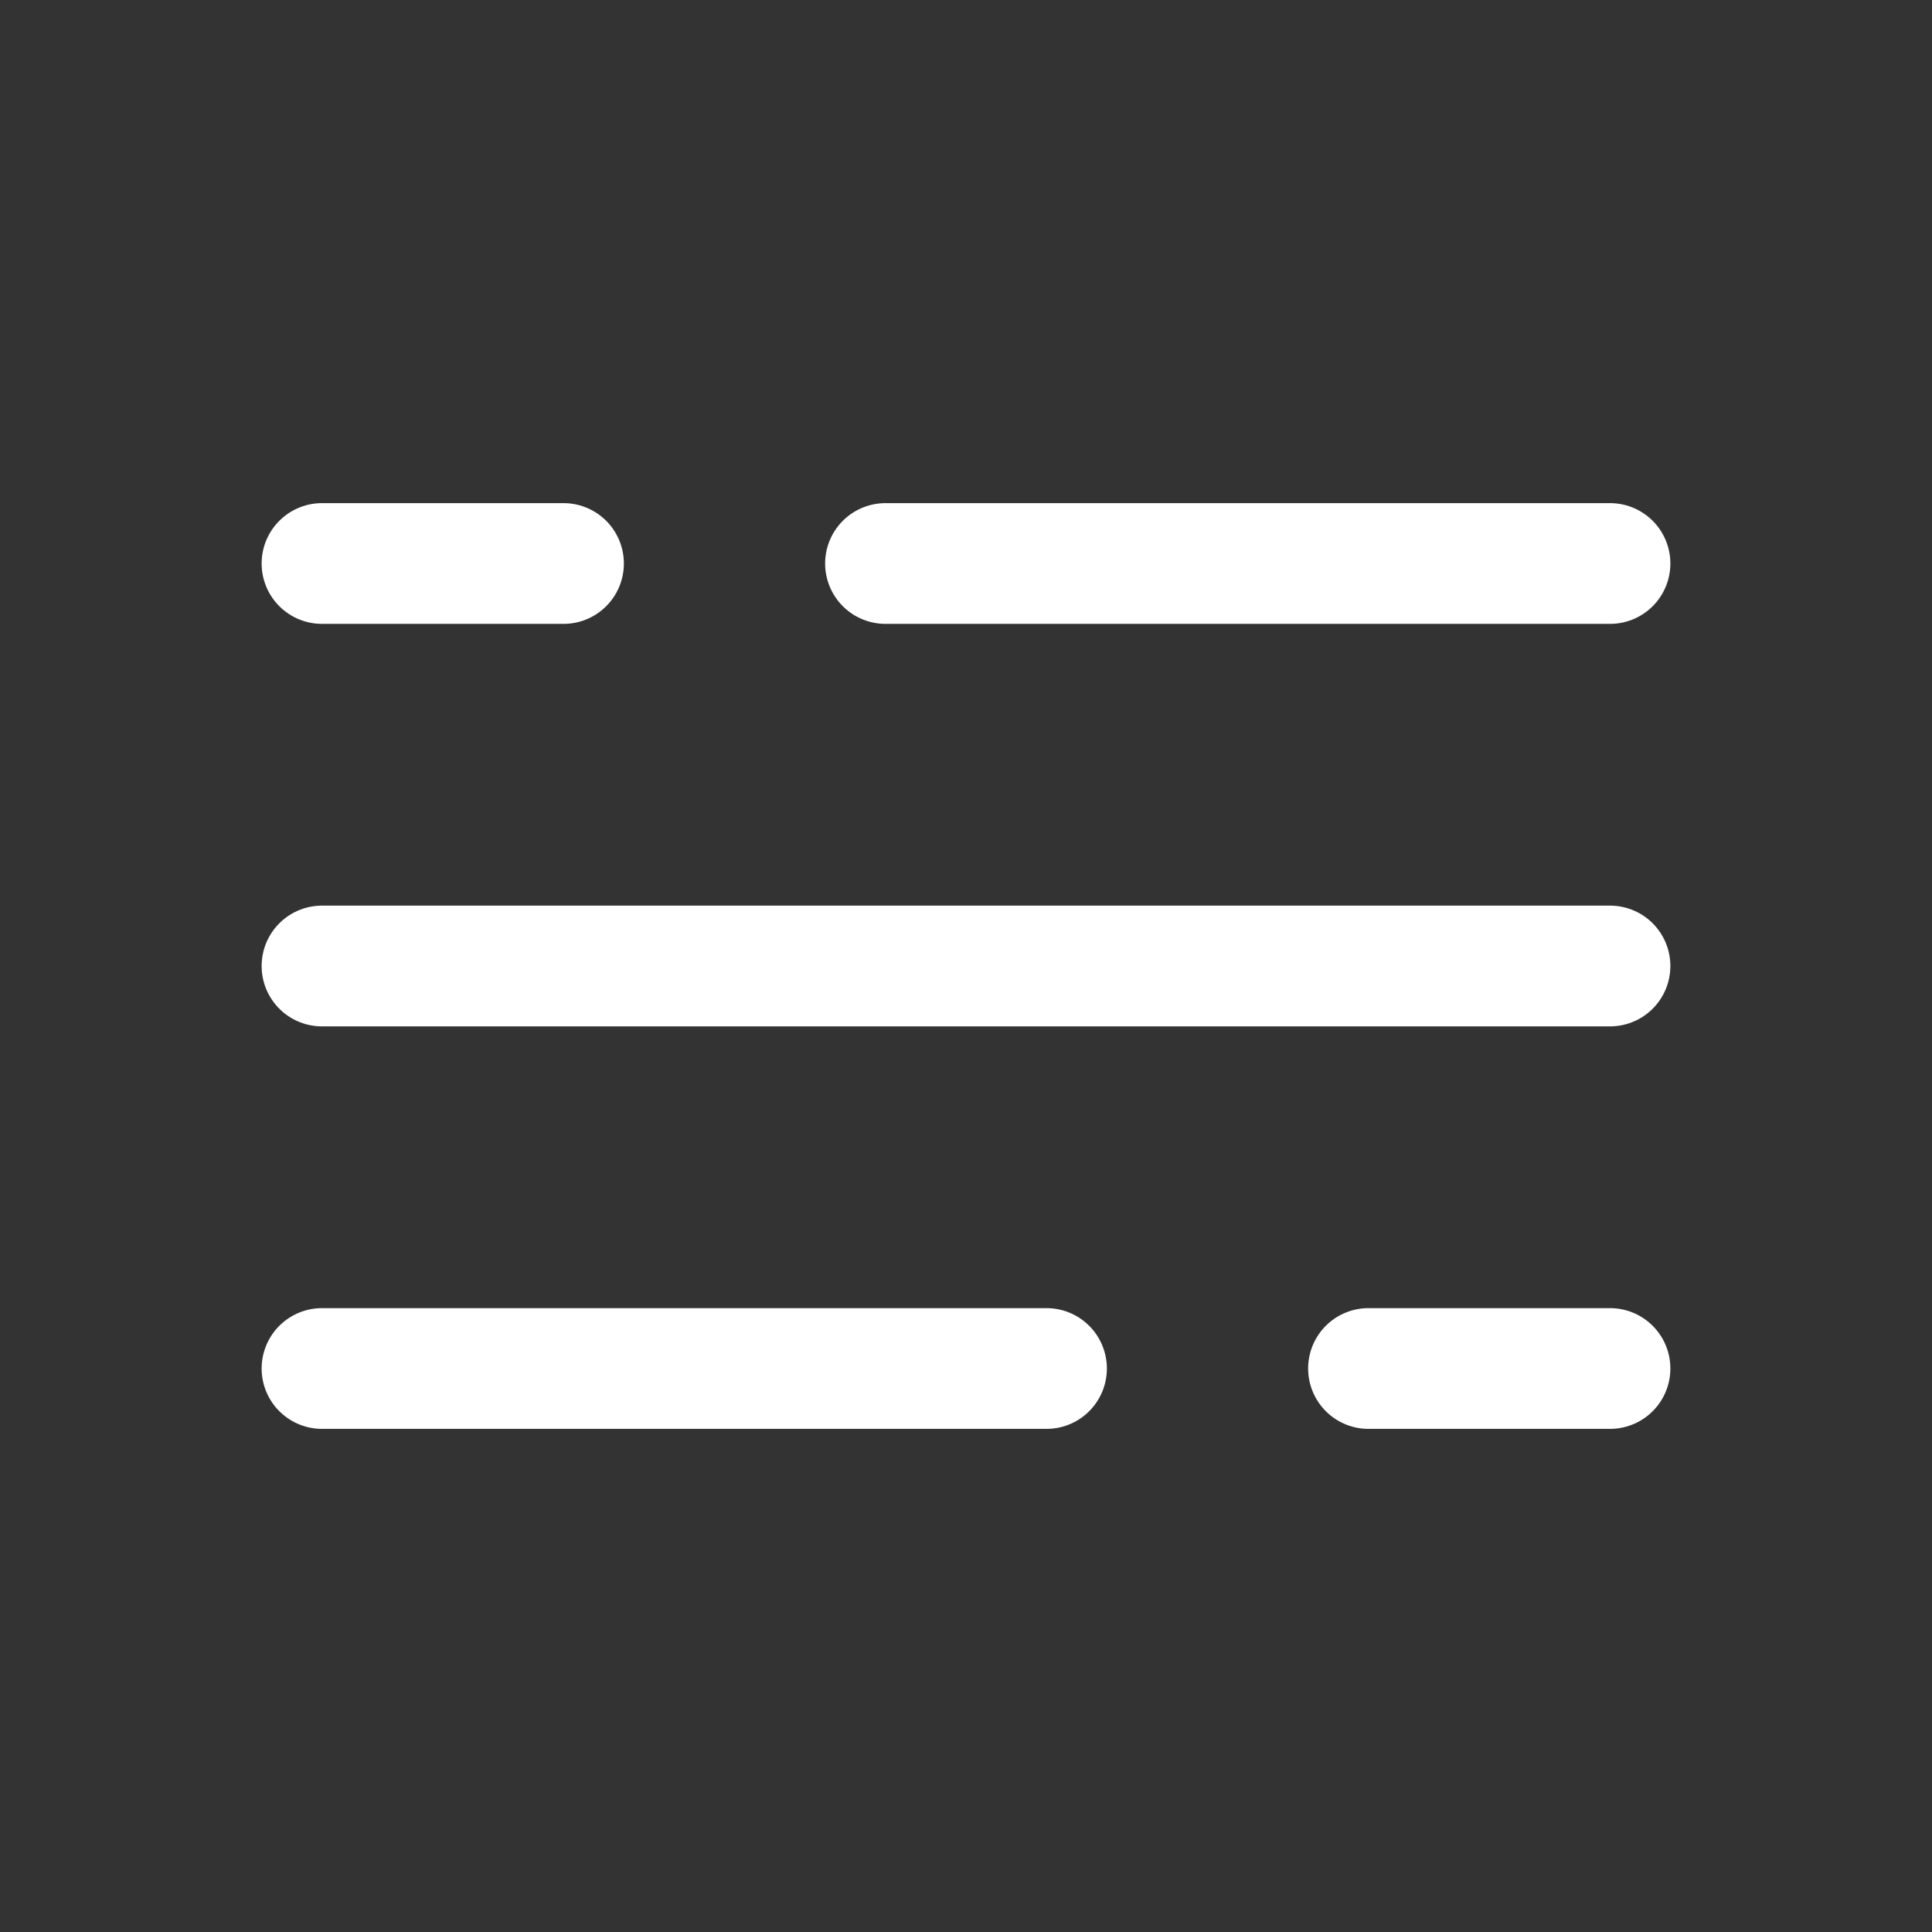
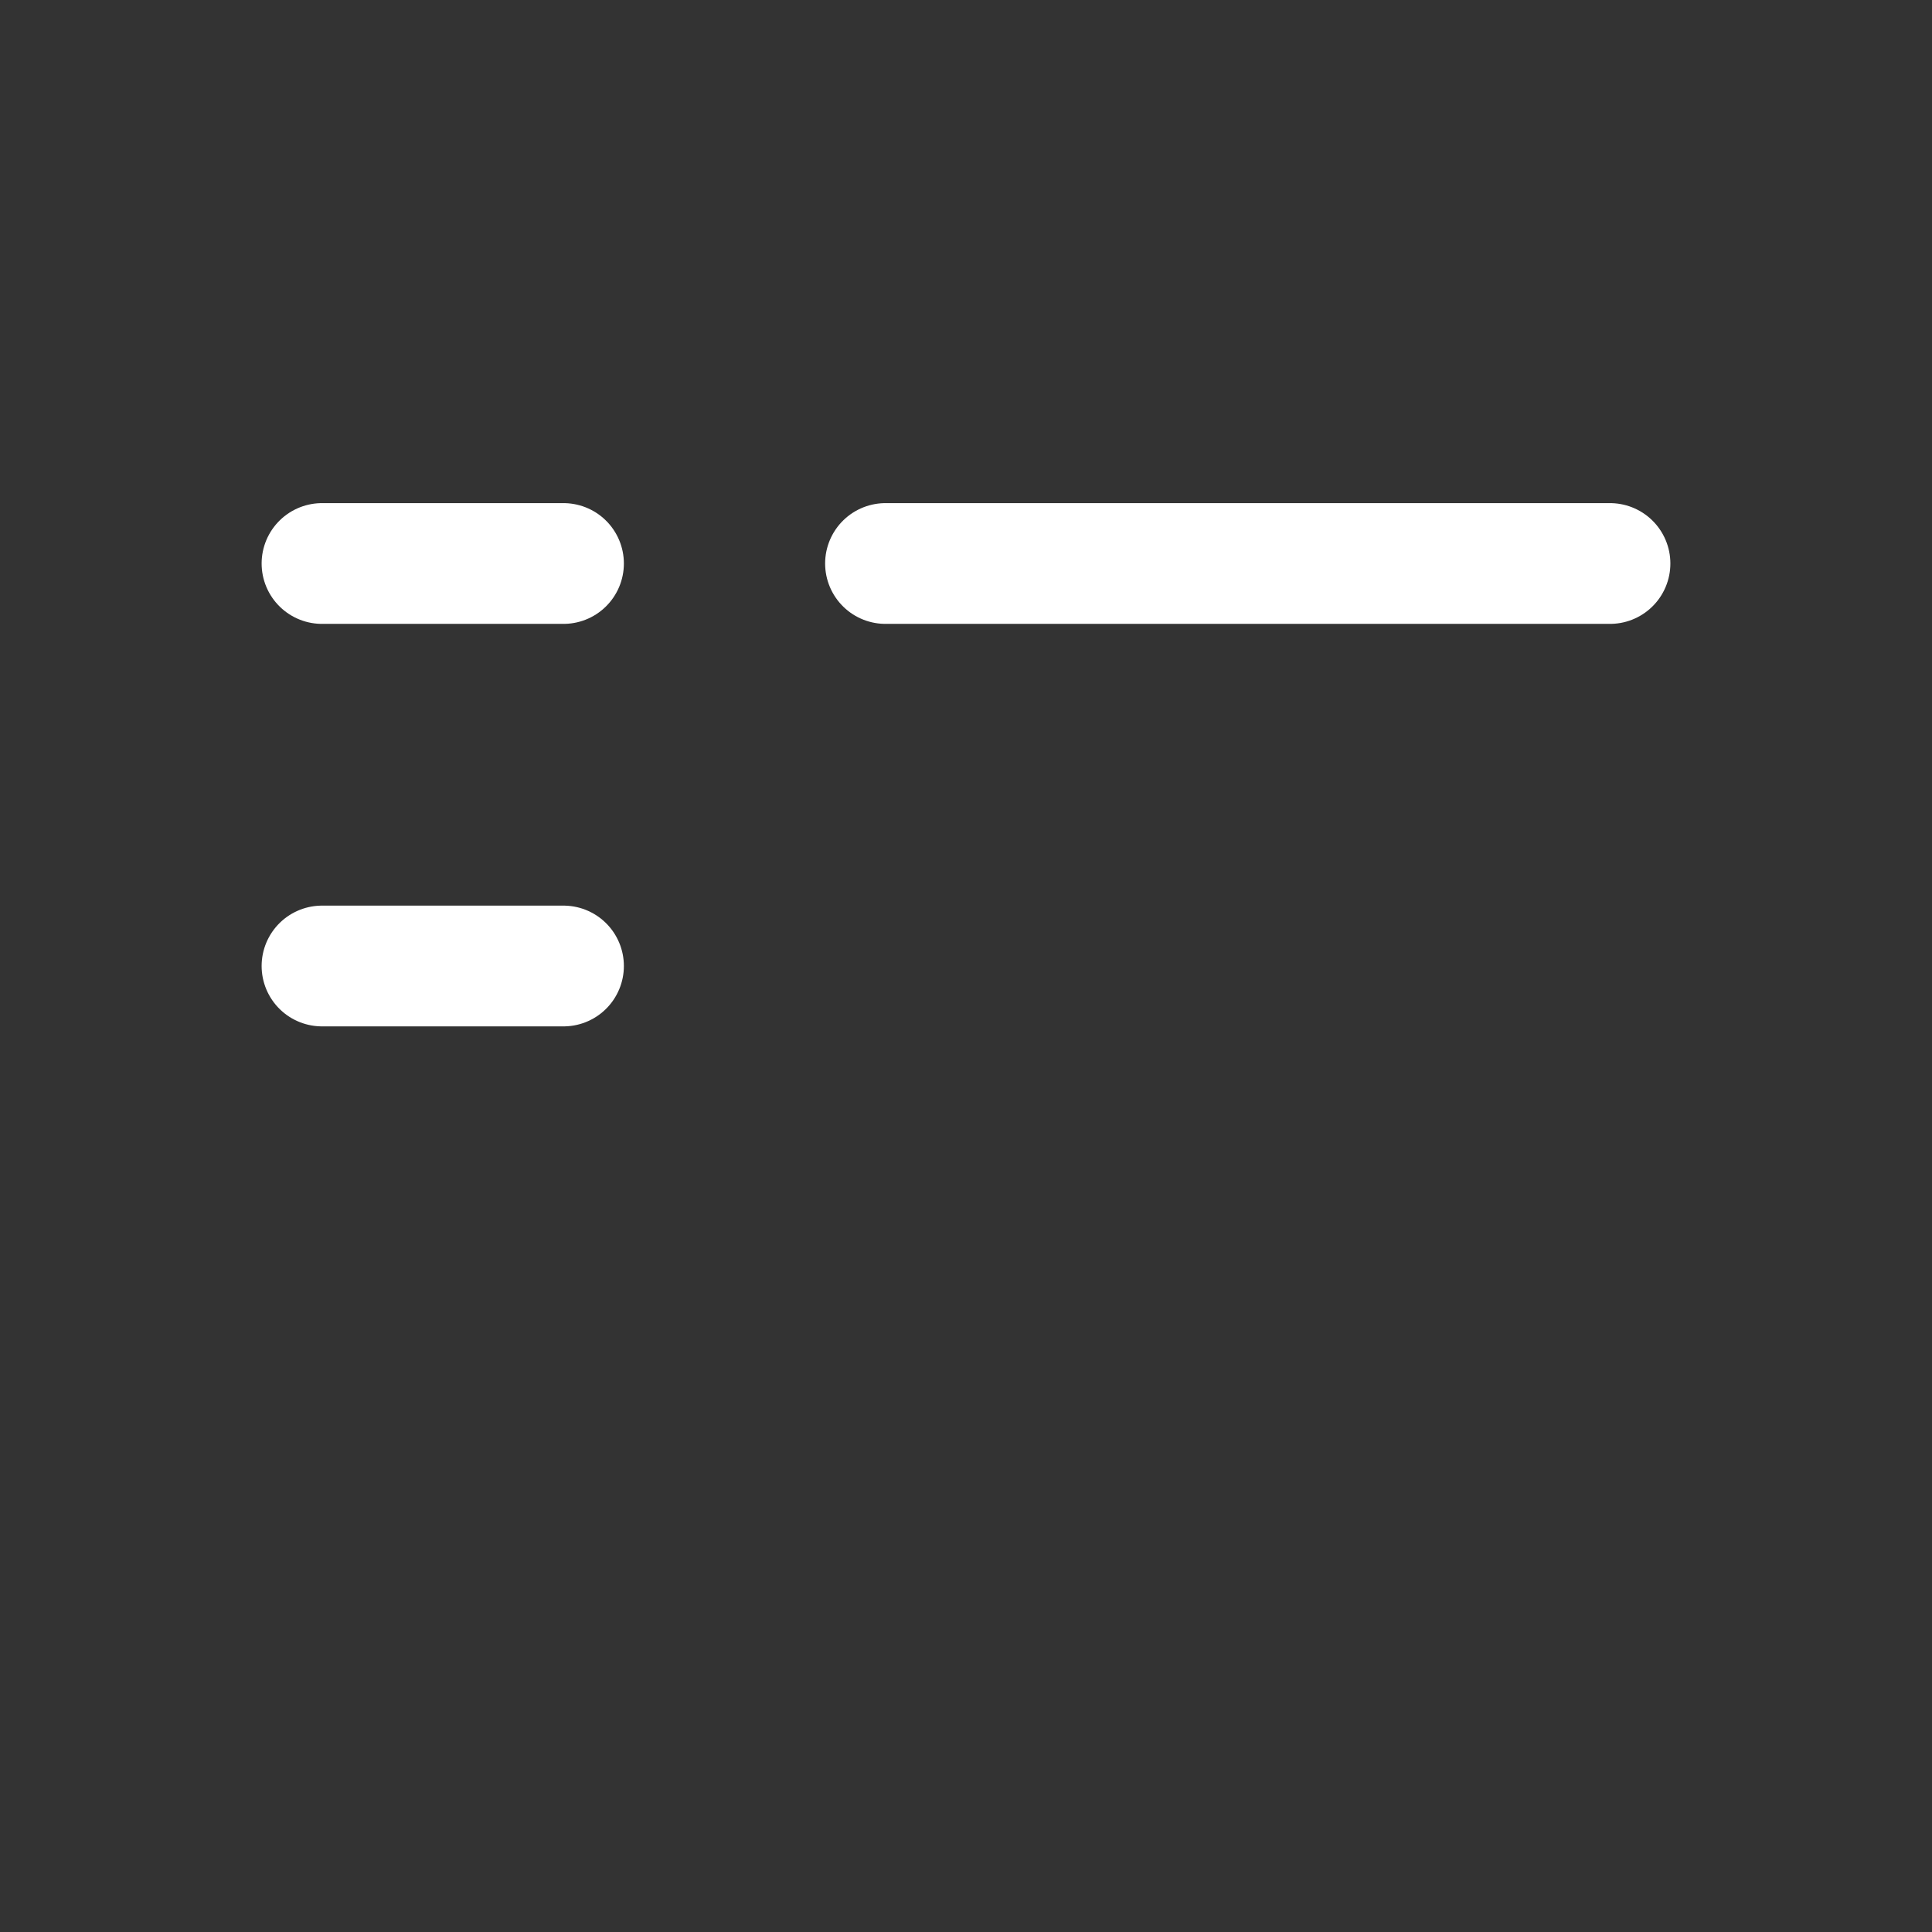
<svg xmlns="http://www.w3.org/2000/svg" width="800px" height="800px" viewBox="0 0 24 24" fill="none">
  <rect x="0" y="0" width="24" height="24" fill="#333333" stroke="none" />
  <g id="SVGRepo_bgCarrier" stroke-width="0" />
  <g id="SVGRepo_tracerCarrier" stroke-linecap="round" stroke-linejoin="round" />
  <g id="SVGRepo_iconCarrier">
    <path d="M4 7L7 7M20 7L11 7" stroke="#ffffff" stroke-width="1.5" stroke-linecap="round" />
-     <path d="M20 17H17M4 17L13 17" stroke="#ffffff" stroke-width="1.5" stroke-linecap="round" />
-     <path d="M4 12H7L20 12" stroke="#ffffff" stroke-width="1.5" stroke-linecap="round" />
+     <path d="M4 12H7" stroke="#ffffff" stroke-width="1.5" stroke-linecap="round" />
  </g>
</svg>